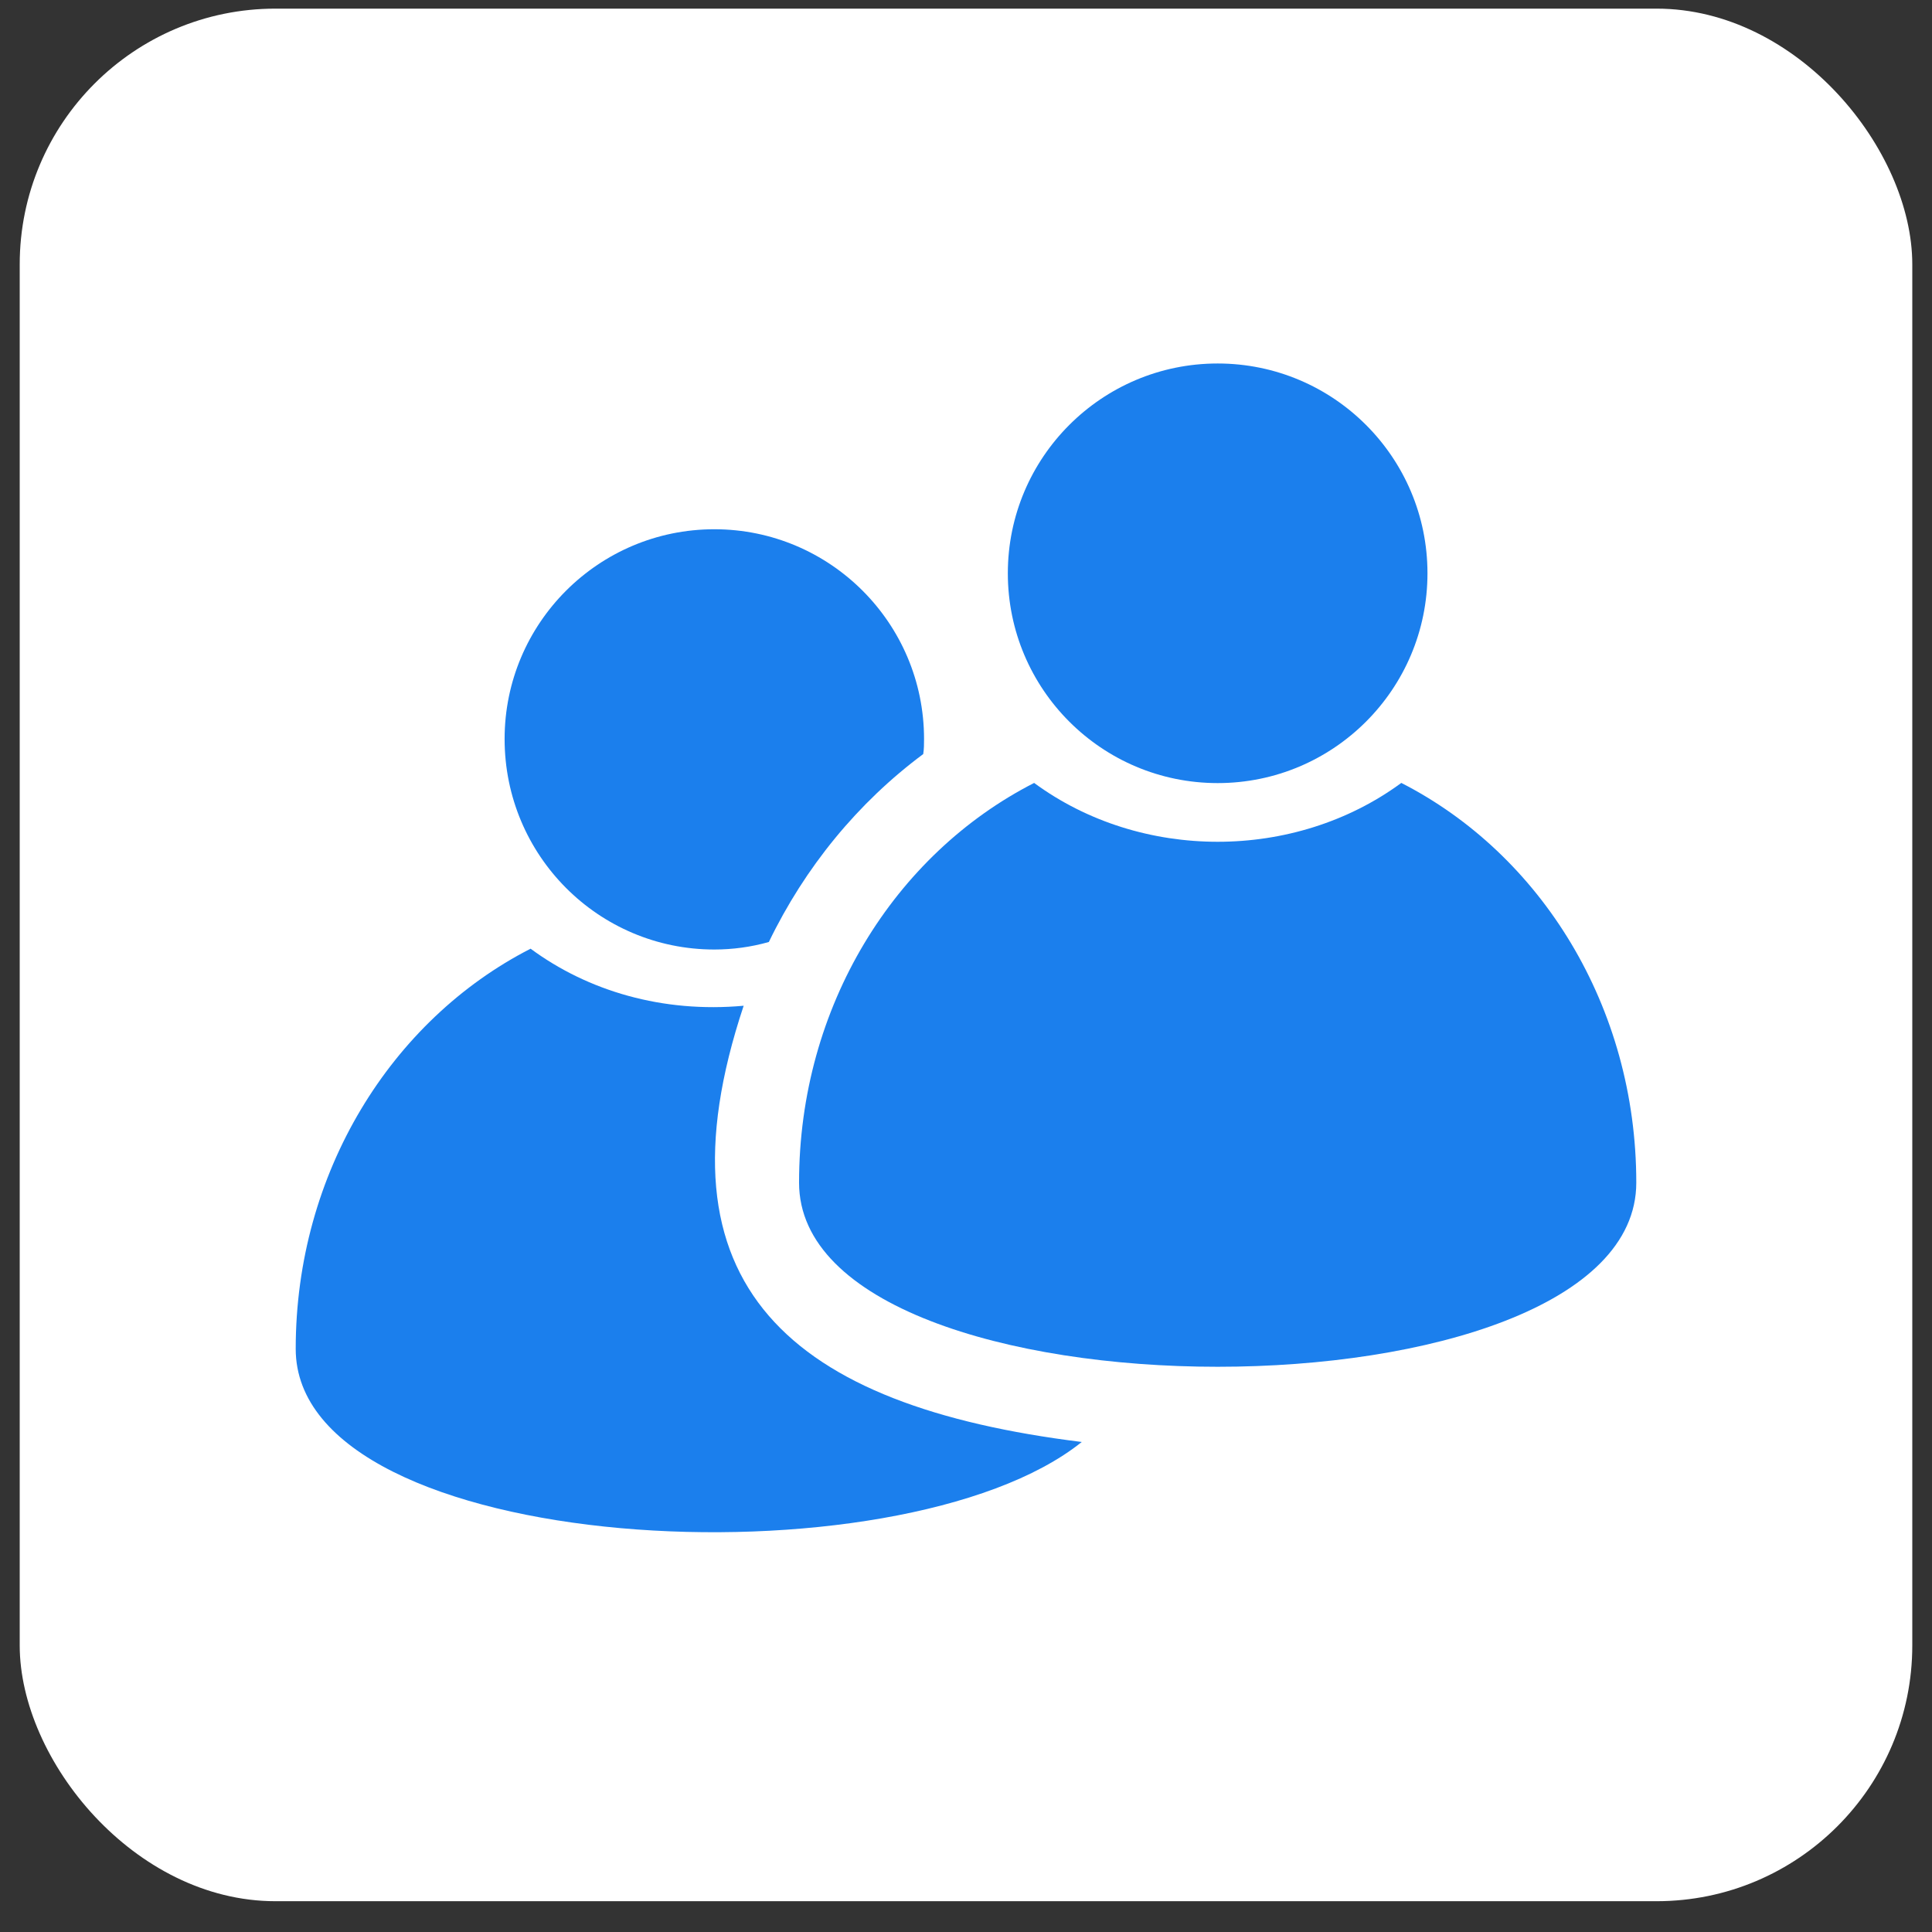
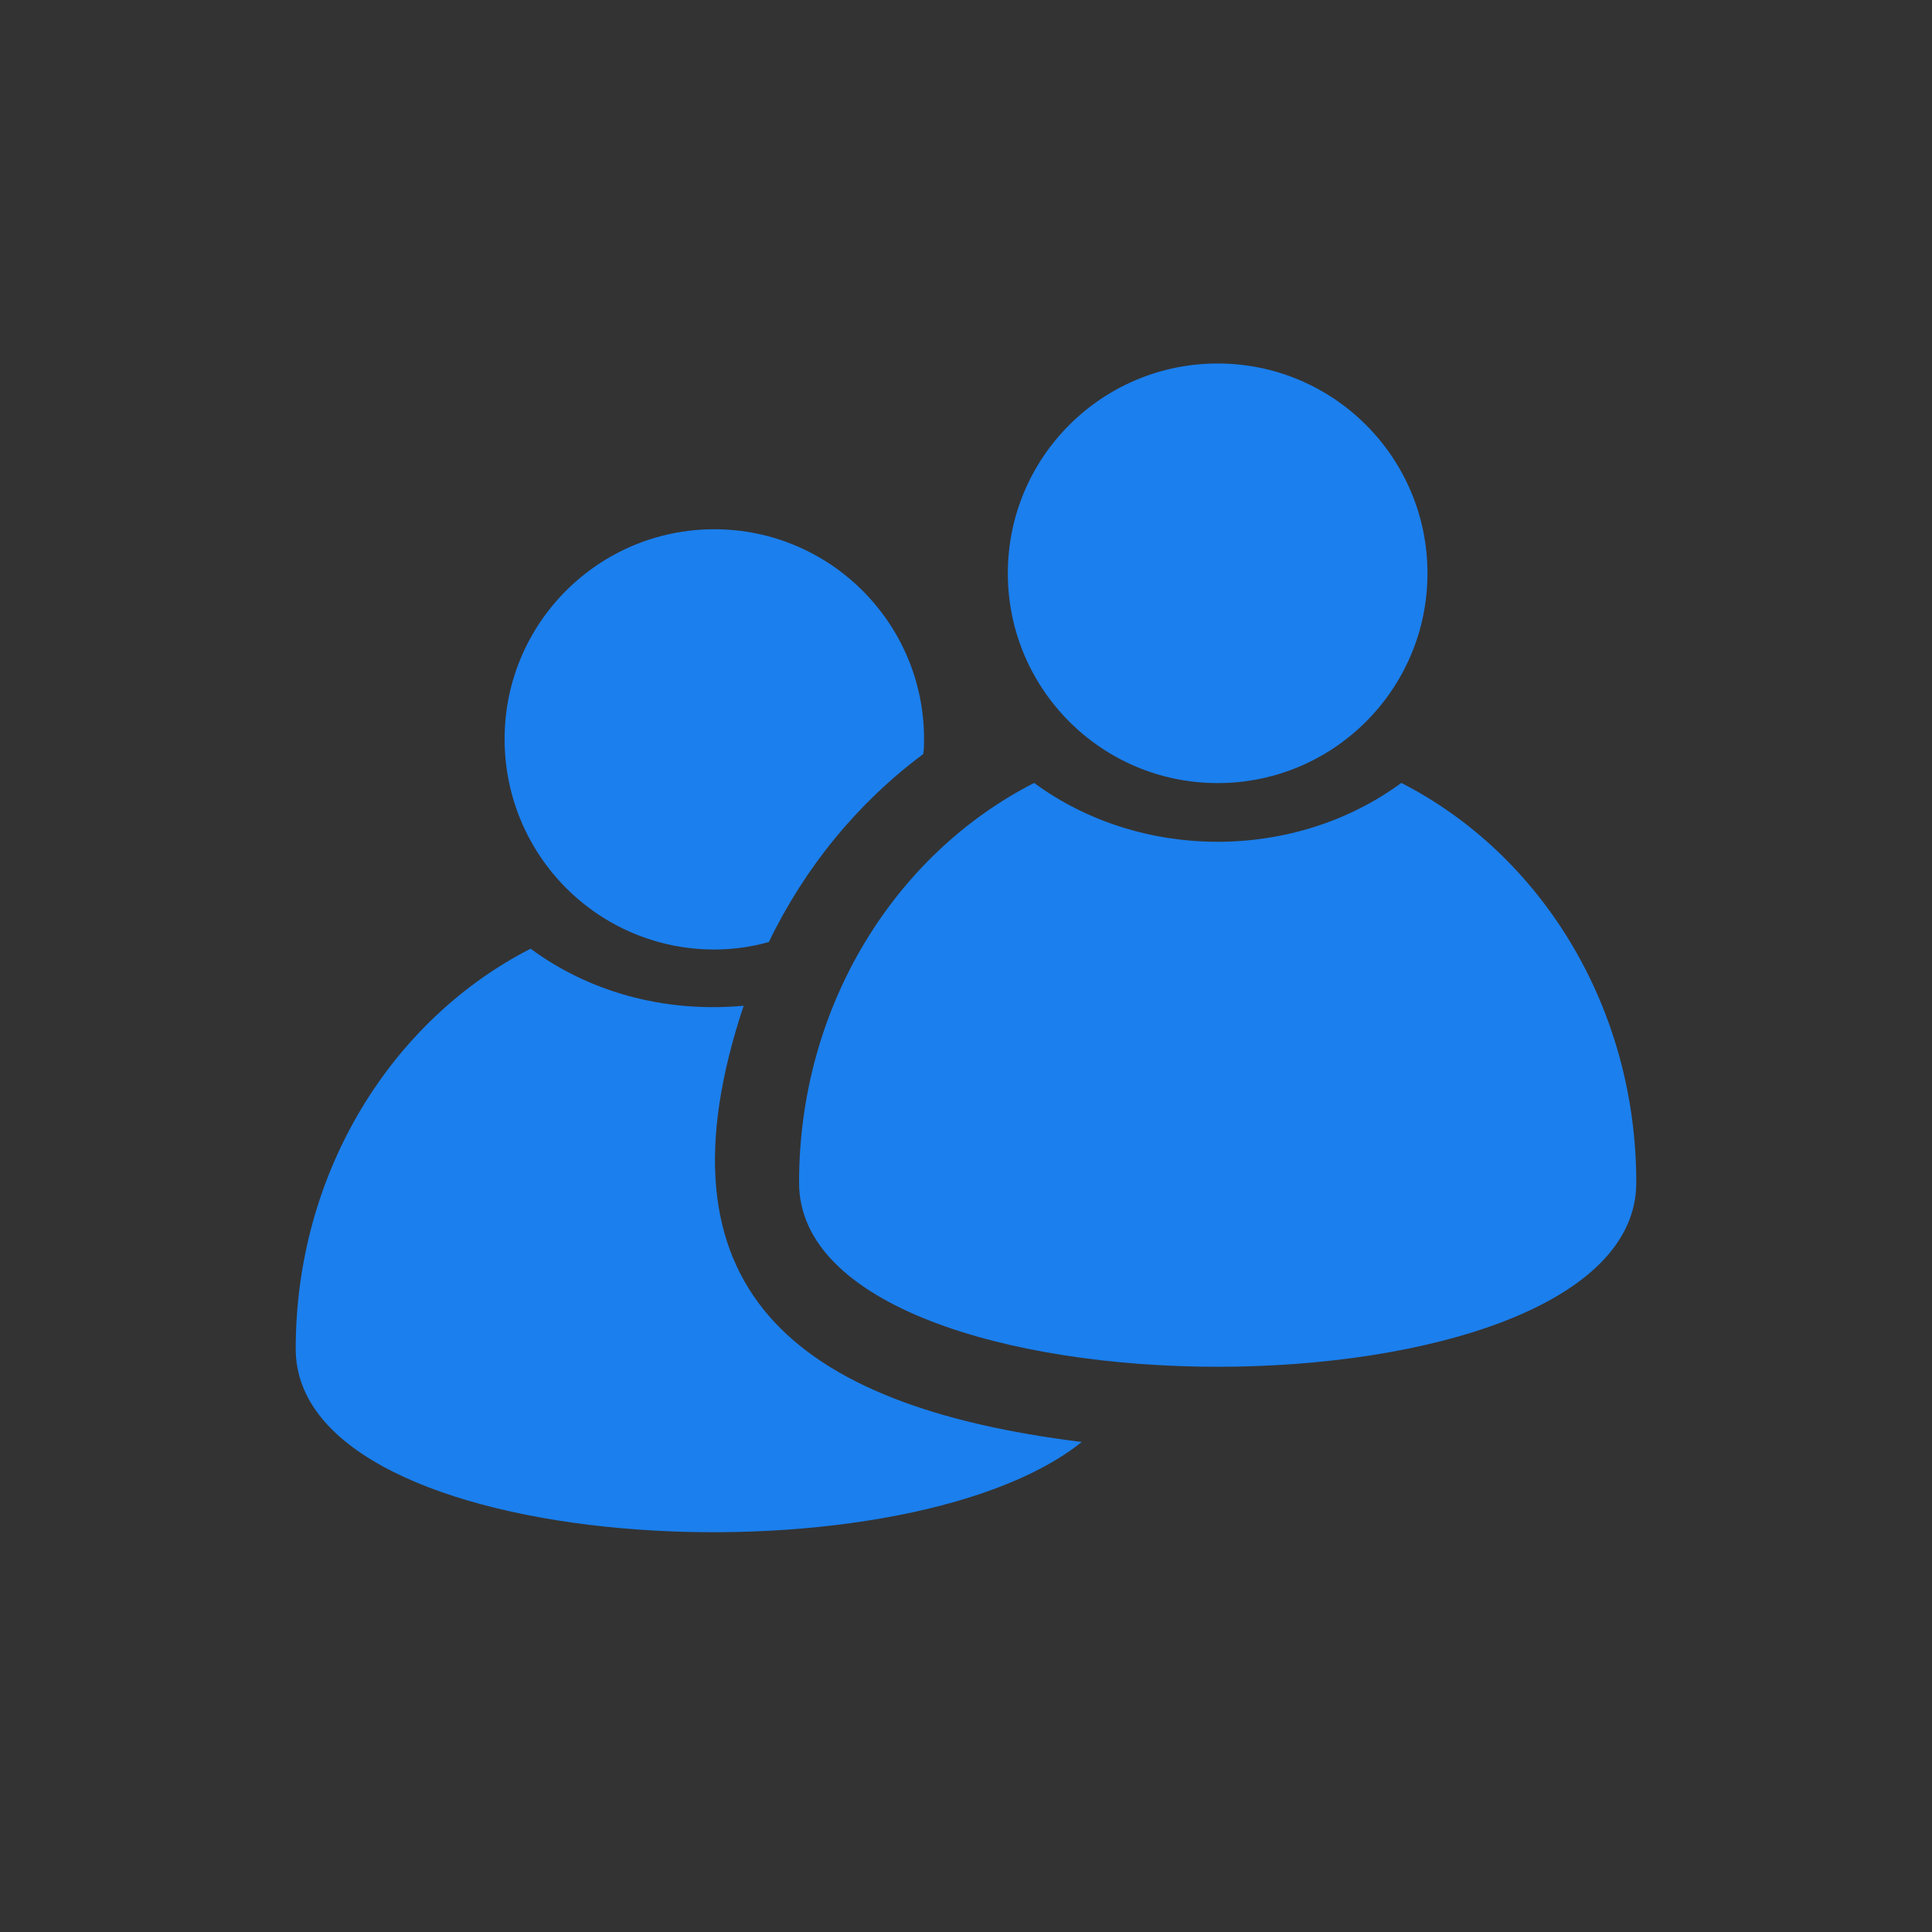
<svg xmlns="http://www.w3.org/2000/svg" width="49" height="49" viewBox="0 0 49 49" fill="none">
  <rect x="0" y="0" width="49" height="49" fill="#333333" stroke="none" />
-   <rect x="0.5" y="0.219" width="48" height="48" rx="6.486" fill="white" />
  <path d="M18.117 24.082C18.585 24.082 19.053 24.018 19.5 23.891C20.415 21.997 21.755 20.359 23.415 19.125C23.436 18.997 23.436 18.869 23.436 18.742C23.436 15.806 21.053 13.423 18.117 13.423C15.181 13.423 12.798 15.806 12.798 18.742C12.798 21.699 15.181 24.082 18.117 24.082Z" fill="#1B7FED" />
  <path d="M18.861 25.508C16.806 25.695 14.912 25.135 13.457 24.061C9.925 25.869 7.5 29.742 7.5 34.21C7.5 39.486 22.819 40.273 27.436 36.572C20.07 35.659 16.487 32.631 18.861 25.508L18.861 25.508Z" fill="#1B7FED" />
  <path d="M36.204 14.54C36.204 17.479 33.821 19.861 30.883 19.861C27.944 19.861 25.561 17.479 25.561 14.54C25.561 11.601 27.944 9.219 30.883 9.219C33.821 9.219 36.204 11.601 36.204 14.54Z" fill="#1B7FED" />
  <path d="M35.54 19.857C32.836 21.845 28.936 21.849 26.228 19.857C22.687 21.666 20.266 25.525 20.266 29.995C20.266 36.221 41.5 36.221 41.5 29.995C41.5 25.525 39.079 21.665 35.541 19.857H35.54Z" fill="#1B7FED" />
</svg>